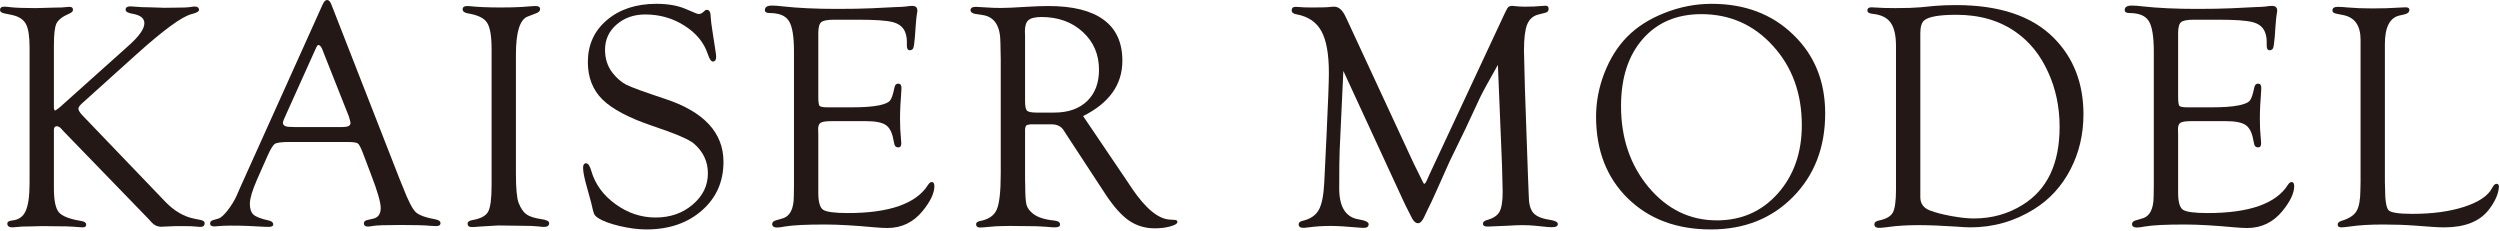
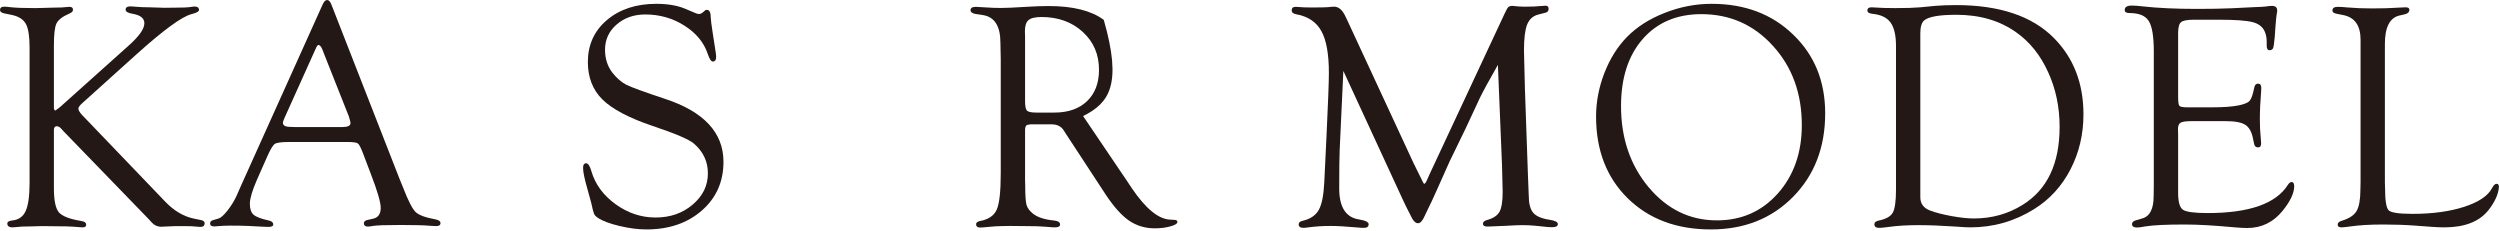
<svg xmlns="http://www.w3.org/2000/svg" width="476" height="44" viewBox="0 0 476 44" fill="none">
  <path d="M454.083 34.693L454.114 35.753C454.114 38.175 454.346 39.608 454.81 40.052C455.274 40.496 456.788 40.718 459.351 40.718C463.125 40.718 466.395 40.274 469.16 39.386C471.945 38.477 473.721 37.287 474.488 35.813C474.77 35.269 475.053 34.996 475.335 34.996C475.658 34.996 475.81 35.198 475.79 35.602C475.709 36.934 475.053 38.397 473.822 39.991C472.086 42.191 469.271 43.291 465.375 43.291C464.73 43.291 463.983 43.261 463.135 43.2L459.866 42.958C457.948 42.817 455.92 42.746 453.781 42.746C451.298 42.746 449.22 42.867 447.544 43.109C446.838 43.21 446.273 43.271 445.849 43.291C445.345 43.311 445.092 43.13 445.092 42.746C445.092 42.423 445.365 42.181 445.91 42.02C447.302 41.596 448.231 40.98 448.695 40.173C449.179 39.345 449.421 37.963 449.421 36.025L449.452 34.633V7.568C449.452 4.884 448.362 3.32 446.182 2.876L444.82 2.604C444.335 2.503 444.093 2.301 444.093 1.998C444.093 1.534 444.436 1.302 445.123 1.302C445.587 1.302 446.222 1.342 447.03 1.423C448.402 1.544 449.946 1.604 451.662 1.604C453.518 1.604 455.204 1.554 456.717 1.453C457.484 1.413 457.918 1.393 458.019 1.393C458.503 1.393 458.746 1.544 458.746 1.847C458.746 2.291 458.453 2.583 457.868 2.725L456.808 2.967C454.992 3.411 454.083 5.217 454.083 8.386V34.693Z" fill="#231815" />
  <path d="M414.716 6.297V18.467C414.716 19.395 414.797 19.96 414.958 20.162C415.14 20.344 415.664 20.435 416.532 20.435H421.194C423.313 20.435 424.989 20.314 426.22 20.071C427.31 19.849 428.016 19.557 428.339 19.193C428.662 18.83 428.954 17.982 429.217 16.65C429.318 16.146 429.57 15.904 429.974 15.924C430.357 15.944 430.549 16.216 430.549 16.741C430.549 16.883 430.539 17.105 430.519 17.407C430.357 19.365 430.276 21.151 430.276 22.766C430.276 23.997 430.337 25.218 430.458 26.429C430.498 26.832 430.519 27.125 430.519 27.307C430.519 27.811 430.327 28.064 429.943 28.064C429.52 28.064 429.267 27.841 429.187 27.398L429.005 26.55C428.763 25.198 428.278 24.279 427.552 23.795C426.825 23.311 425.594 23.068 423.858 23.068H417.168C416.179 23.068 415.513 23.169 415.17 23.371C414.847 23.573 414.686 23.977 414.686 24.582L414.716 25.581V36.722C414.716 38.437 415.019 39.507 415.624 39.931C416.25 40.355 417.814 40.566 420.316 40.566C428.248 40.566 433.344 38.78 435.604 35.208C435.826 34.865 436.049 34.683 436.271 34.663C436.634 34.643 436.815 34.905 436.815 35.45C436.815 36.762 436.079 38.326 434.605 40.143C432.829 42.322 430.589 43.412 427.885 43.412C427.299 43.412 426.512 43.372 425.523 43.291C421.669 42.928 418.48 42.746 415.957 42.746C412.425 42.746 409.933 42.867 408.479 43.109C407.713 43.251 407.188 43.321 406.905 43.321C406.259 43.321 405.937 43.099 405.937 42.655C405.937 42.312 406.199 42.07 406.724 41.929L407.874 41.596C409.327 41.192 410.054 39.779 410.054 37.357L410.084 35.39V9.809C410.084 6.923 409.761 4.985 409.115 3.996C408.49 2.987 407.258 2.482 405.422 2.482C404.837 2.482 404.544 2.291 404.544 1.907C404.544 1.342 404.998 1.06 405.906 1.06C406.411 1.06 407.087 1.11 407.935 1.211C410.821 1.534 414.292 1.695 418.349 1.695C420.811 1.695 422.991 1.655 424.888 1.574L429.187 1.362C430.377 1.322 431.104 1.282 431.366 1.241C431.911 1.16 432.315 1.12 432.577 1.12C433.243 1.12 433.576 1.413 433.576 1.998C433.576 2.18 433.546 2.412 433.485 2.694C433.425 2.977 433.344 3.784 433.243 5.116L433.122 6.902C433.021 8.073 432.92 8.81 432.819 9.112C432.718 9.395 432.496 9.546 432.153 9.566C431.77 9.587 431.578 9.284 431.578 8.658V7.871C431.578 7.225 431.457 6.61 431.215 6.024C430.831 5.116 430.054 4.511 428.884 4.208C427.713 3.905 425.564 3.754 422.436 3.754H417.683C416.431 3.754 415.624 3.915 415.261 4.238C414.897 4.541 414.716 5.227 414.716 6.297Z" fill="#231815" />
  <path d="M360.999 8.779C360.999 6.741 360.655 5.247 359.969 4.299C359.283 3.35 358.143 2.795 356.548 2.634C355.882 2.573 355.549 2.361 355.549 1.998C355.549 1.594 355.812 1.393 356.336 1.393L358.728 1.514C358.97 1.534 359.677 1.544 360.847 1.544C362.886 1.544 364.47 1.493 365.6 1.393L368.416 1.12C369.626 1.019 370.958 0.969 372.412 0.969C380.686 0.969 386.892 3.048 391.03 7.205C394.804 10.999 396.691 15.853 396.691 21.767C396.691 25.581 395.863 29.083 394.208 32.272C392.554 35.46 390.253 37.973 387.306 39.81C383.593 42.13 379.536 43.291 375.136 43.291C374.611 43.291 373.683 43.241 372.351 43.14C369.647 42.958 367.295 42.867 365.297 42.867C363.138 42.867 361.261 42.978 359.667 43.2C358.94 43.301 358.365 43.362 357.941 43.382C357.235 43.422 356.881 43.19 356.881 42.685C356.881 42.342 357.164 42.11 357.729 41.989C359.101 41.707 359.989 41.202 360.393 40.476C360.797 39.749 360.999 38.266 360.999 36.025V8.779ZM365.63 6.327V37.539C365.63 38.77 366.246 39.618 367.477 40.082C368.547 40.486 369.909 40.839 371.564 41.142C373.239 41.444 374.652 41.596 375.802 41.596C379.253 41.596 382.361 40.728 385.126 38.992C389.809 36.086 392.15 31.141 392.15 24.158C392.15 20.364 391.413 16.872 389.94 13.684C388.487 10.495 386.479 7.992 383.916 6.176C380.787 3.936 376.983 2.815 372.502 2.815C369.314 2.815 367.285 3.159 366.417 3.845C365.893 4.248 365.63 5.076 365.63 6.327Z" fill="#231815" />
  <path d="M325.9 0.727C332.217 0.727 337.393 2.684 341.43 6.6C345.487 10.495 347.515 15.49 347.515 21.585C347.515 28.043 345.476 33.341 341.4 37.478C337.323 41.616 332.106 43.685 325.748 43.685C319.229 43.685 313.952 41.707 309.915 37.751C305.899 33.795 303.891 28.608 303.891 22.19C303.891 19.405 304.416 16.65 305.465 13.926C306.535 11.181 307.968 8.89 309.764 7.054C311.661 5.116 314.063 3.582 316.969 2.452C319.875 1.302 322.852 0.727 325.9 0.727ZM323.932 2.694C319.25 2.694 315.526 4.279 312.761 7.447C310.016 10.596 308.644 14.844 308.644 20.192C308.644 26.308 310.4 31.464 313.911 35.662C317.443 39.86 321.772 41.959 326.899 41.959C331.581 41.959 335.446 40.254 338.493 36.843C341.541 33.412 343.065 29.073 343.065 23.825C343.065 17.791 341.238 12.765 337.585 8.749C333.932 4.713 329.381 2.694 323.932 2.694Z" fill="#231815" />
  <path d="M285.2 12.351C283.484 15.359 282.344 17.448 281.779 18.618L279.085 24.4L275.997 30.758C275.835 31.121 274.988 33.018 273.454 36.449C272.828 37.862 272.283 39.022 271.819 39.931C271.557 40.475 271.375 40.859 271.274 41.081C270.871 42.029 270.437 42.504 269.972 42.504C269.488 42.504 269.024 42.009 268.58 41.02C268.499 40.839 268.217 40.284 267.732 39.355L267.127 38.084L255.774 13.502L255.078 28.487C255.017 29.718 254.987 32.181 254.987 35.874C254.987 39.426 256.238 41.394 258.741 41.777C259.972 41.979 260.588 42.282 260.588 42.685C260.588 43.15 260.295 43.382 259.71 43.382C259.326 43.382 258.953 43.362 258.59 43.321C256.329 43.119 254.583 43.019 253.352 43.019C251.879 43.019 250.466 43.109 249.114 43.291C248.71 43.352 248.398 43.382 248.176 43.382C247.57 43.382 247.267 43.16 247.267 42.716C247.267 42.373 247.51 42.151 247.994 42.05C249.467 41.707 250.497 41.02 251.082 39.991C251.667 38.962 252.02 37.206 252.141 34.724L252.565 25.944C252.868 19.587 253.019 15.57 253.019 13.895C253.019 10.303 252.545 7.649 251.596 5.934C250.648 4.198 249.064 3.128 246.844 2.725C246.238 2.624 245.935 2.371 245.935 1.968C245.935 1.524 246.188 1.302 246.692 1.302C246.874 1.302 247.207 1.322 247.691 1.362C247.974 1.403 248.66 1.423 249.75 1.423C251.405 1.423 252.454 1.403 252.898 1.362C253.362 1.302 253.736 1.271 254.018 1.271C254.886 1.271 255.613 1.907 256.198 3.179L256.531 3.875L269.155 31.091L270.699 34.209C270.921 34.734 271.082 34.996 271.183 34.996C271.304 34.996 271.456 34.804 271.637 34.421L272.001 33.603L272.273 32.998L286.502 2.543C286.804 1.897 287.026 1.503 287.168 1.362C287.329 1.201 287.602 1.12 287.985 1.12C288.147 1.12 288.591 1.16 289.317 1.241C289.58 1.261 289.913 1.271 290.316 1.271C291.588 1.271 292.607 1.231 293.374 1.15C293.737 1.13 294.03 1.11 294.252 1.09C294.655 1.07 294.857 1.271 294.857 1.695C294.857 2.079 294.655 2.321 294.252 2.422L292.95 2.755C291.921 2.997 291.194 3.633 290.77 4.662C290.367 5.671 290.165 7.336 290.165 9.657L290.346 16.953L290.922 33.392L291.073 37.206C291.073 38.74 291.356 39.84 291.921 40.506C292.486 41.172 293.515 41.616 295.009 41.838C296.078 41.999 296.613 42.272 296.613 42.655C296.613 43.059 296.24 43.261 295.493 43.261C295.271 43.261 295.019 43.251 294.736 43.23L292.375 42.988C291.588 42.907 290.74 42.867 289.832 42.867C289.206 42.867 288.217 42.907 286.865 42.988C284.766 43.089 283.555 43.14 283.232 43.14C282.647 43.14 282.354 42.958 282.354 42.595C282.354 42.272 282.607 42.04 283.111 41.898C284.302 41.575 285.099 41.051 285.503 40.324C285.906 39.598 286.108 38.326 286.108 36.51L285.987 31.575L285.2 12.351Z" fill="#231815" />
-   <path d="M206.223 22.1L214.578 34.451L215.547 35.904C218.13 39.699 220.512 41.666 222.691 41.808L223.66 41.868C224.023 41.888 224.195 42.03 224.175 42.292C224.155 42.595 223.701 42.867 222.812 43.109C221.945 43.352 220.956 43.473 219.846 43.473C218.029 43.473 216.395 42.978 214.941 41.989C213.508 40.98 212.045 39.345 210.552 37.085L203.014 25.581L202.59 24.915C202.105 24.088 201.318 23.674 200.229 23.674H196.202L195.536 23.795C195.294 23.936 195.173 24.259 195.173 24.764V34.209L195.203 35.42C195.203 37.156 195.284 38.346 195.445 38.992C195.627 39.618 196.041 40.183 196.687 40.688C197.554 41.374 198.896 41.808 200.713 41.989C201.439 42.07 201.813 42.302 201.833 42.685C201.873 43.089 201.54 43.291 200.834 43.291C200.551 43.291 199.956 43.251 199.048 43.17C198.22 43.089 196.939 43.049 195.203 43.049L192.297 43.019L190.723 43.049C190.036 43.049 189.209 43.099 188.24 43.2C187.453 43.281 186.908 43.321 186.605 43.321C186.101 43.321 185.849 43.109 185.849 42.685C185.849 42.383 186.101 42.181 186.605 42.08C188.22 41.777 189.28 41.051 189.784 39.9C190.289 38.73 190.541 36.439 190.541 33.028V11.292L190.48 8.144C190.48 4.995 189.381 3.239 187.181 2.876L185.758 2.664C185.112 2.543 184.789 2.301 184.789 1.938C184.789 1.514 185.132 1.302 185.818 1.302C185.98 1.302 186.686 1.342 187.938 1.423C188.664 1.483 189.562 1.514 190.632 1.514C191.56 1.514 193.145 1.443 195.385 1.302C196.999 1.201 198.422 1.15 199.653 1.15C204.295 1.15 207.797 2.028 210.158 3.784C212.52 5.52 213.7 8.113 213.7 11.565C213.7 16.105 211.208 19.617 206.223 22.1ZM197.322 21.434H200.743C203.387 21.434 205.466 20.707 206.979 19.254C208.493 17.801 209.25 15.813 209.25 13.29C209.25 10.364 208.221 7.962 206.162 6.085C204.104 4.188 201.48 3.239 198.291 3.239C197.1 3.239 196.273 3.441 195.809 3.845C195.365 4.228 195.143 4.935 195.143 5.964L195.173 6.963V19.254C195.173 20.203 195.294 20.808 195.536 21.07C195.799 21.312 196.394 21.434 197.322 21.434Z" fill="#231815" />
-   <path d="M155.805 6.297V18.467C155.805 19.395 155.886 19.96 156.047 20.162C156.229 20.344 156.754 20.435 157.622 20.435H162.284C164.403 20.435 166.078 20.314 167.309 20.071C168.399 19.849 169.105 19.557 169.428 19.193C169.751 18.83 170.044 17.982 170.306 16.65C170.407 16.146 170.659 15.904 171.063 15.924C171.446 15.944 171.638 16.216 171.638 16.741C171.638 16.883 171.628 17.105 171.608 17.407C171.446 19.365 171.366 21.151 171.366 22.766C171.366 23.997 171.426 25.218 171.547 26.429C171.588 26.832 171.608 27.125 171.608 27.307C171.608 27.811 171.416 28.064 171.033 28.064C170.609 28.064 170.357 27.841 170.276 27.398L170.094 26.55C169.852 25.198 169.368 24.279 168.641 23.795C167.915 23.311 166.683 23.068 164.948 23.068H158.257C157.268 23.068 156.602 23.169 156.259 23.371C155.936 23.573 155.775 23.977 155.775 24.582L155.805 25.581V36.722C155.805 38.437 156.108 39.507 156.713 39.931C157.339 40.355 158.903 40.566 161.406 40.566C169.337 40.566 174.433 38.78 176.694 35.208C176.916 34.865 177.138 34.683 177.36 34.663C177.723 34.643 177.905 34.905 177.905 35.45C177.905 36.762 177.168 38.326 175.695 40.143C173.919 42.322 171.679 43.412 168.974 43.412C168.389 43.412 167.602 43.372 166.613 43.291C162.758 42.928 159.569 42.746 157.046 42.746C153.514 42.746 151.022 42.867 149.569 43.109C148.802 43.251 148.277 43.321 147.995 43.321C147.349 43.321 147.026 43.099 147.026 42.655C147.026 42.312 147.288 42.07 147.813 41.929L148.963 41.596C150.417 41.192 151.143 39.779 151.143 37.357L151.173 35.39V9.809C151.173 6.923 150.85 4.985 150.205 3.996C149.579 2.987 148.348 2.482 146.511 2.482C145.926 2.482 145.633 2.291 145.633 1.907C145.633 1.342 146.087 1.06 146.996 1.06C147.5 1.06 148.176 1.11 149.024 1.211C151.91 1.534 155.381 1.695 159.438 1.695C161.9 1.695 164.08 1.655 165.977 1.574L170.276 1.362C171.467 1.322 172.193 1.282 172.456 1.241C173 1.16 173.404 1.12 173.667 1.12C174.333 1.12 174.666 1.413 174.666 1.998C174.666 2.18 174.635 2.412 174.575 2.694C174.514 2.977 174.433 3.784 174.333 5.116L174.211 6.902C174.111 8.073 174.01 8.81 173.909 9.112C173.808 9.395 173.586 9.546 173.243 9.566C172.859 9.587 172.667 9.284 172.667 8.658V7.871C172.667 7.225 172.546 6.61 172.304 6.024C171.921 5.116 171.144 4.511 169.973 4.208C168.803 3.905 166.653 3.754 163.525 3.754H158.772C157.521 3.754 156.713 3.915 156.35 4.238C155.987 4.541 155.805 5.227 155.805 6.297Z" fill="#231815" />
+   <path d="M206.223 22.1L214.578 34.451L215.547 35.904C218.13 39.699 220.512 41.666 222.691 41.808L223.66 41.868C224.023 41.888 224.195 42.03 224.175 42.292C224.155 42.595 223.701 42.867 222.812 43.109C221.945 43.352 220.956 43.473 219.846 43.473C218.029 43.473 216.395 42.978 214.941 41.989C213.508 40.98 212.045 39.345 210.552 37.085L203.014 25.581L202.59 24.915C202.105 24.088 201.318 23.674 200.229 23.674H196.202L195.536 23.795C195.294 23.936 195.173 24.259 195.173 24.764V34.209L195.203 35.42C195.203 37.156 195.284 38.346 195.445 38.992C195.627 39.618 196.041 40.183 196.687 40.688C197.554 41.374 198.896 41.808 200.713 41.989C201.439 42.07 201.813 42.302 201.833 42.685C201.873 43.089 201.54 43.291 200.834 43.291C200.551 43.291 199.956 43.251 199.048 43.17C198.22 43.089 196.939 43.049 195.203 43.049L192.297 43.019L190.723 43.049C190.036 43.049 189.209 43.099 188.24 43.2C187.453 43.281 186.908 43.321 186.605 43.321C186.101 43.321 185.849 43.109 185.849 42.685C185.849 42.383 186.101 42.181 186.605 42.08C188.22 41.777 189.28 41.051 189.784 39.9C190.289 38.73 190.541 36.439 190.541 33.028V11.292L190.48 8.144C190.48 4.995 189.381 3.239 187.181 2.876L185.758 2.664C185.112 2.543 184.789 2.301 184.789 1.938C184.789 1.514 185.132 1.302 185.818 1.302C185.98 1.302 186.686 1.342 187.938 1.423C188.664 1.483 189.562 1.514 190.632 1.514C191.56 1.514 193.145 1.443 195.385 1.302C196.999 1.201 198.422 1.15 199.653 1.15C204.295 1.15 207.797 2.028 210.158 3.784C213.7 16.105 211.208 19.617 206.223 22.1ZM197.322 21.434H200.743C203.387 21.434 205.466 20.707 206.979 19.254C208.493 17.801 209.25 15.813 209.25 13.29C209.25 10.364 208.221 7.962 206.162 6.085C204.104 4.188 201.48 3.239 198.291 3.239C197.1 3.239 196.273 3.441 195.809 3.845C195.365 4.228 195.143 4.935 195.143 5.964L195.173 6.963V19.254C195.173 20.203 195.294 20.808 195.536 21.07C195.799 21.312 196.394 21.434 197.322 21.434Z" fill="#231815" />
  <path d="M124.975 0.727C127.134 0.727 128.961 1.039 130.454 1.665L132.543 2.543C132.725 2.624 132.906 2.664 133.088 2.664C133.33 2.664 133.573 2.563 133.815 2.361L134.239 1.998C134.299 1.917 134.41 1.877 134.572 1.877C135.076 1.857 135.328 2.351 135.328 3.36C135.328 3.703 135.46 4.723 135.722 6.418L136.206 9.536C136.307 10.202 136.358 10.616 136.358 10.777C136.358 11.403 136.146 11.716 135.722 11.716C135.399 11.716 135.076 11.231 134.753 10.263C134.027 8.083 132.543 6.287 130.303 4.874C128.083 3.461 125.601 2.755 122.856 2.755C120.676 2.755 118.85 3.401 117.376 4.692C115.923 5.964 115.197 7.558 115.197 9.476C115.197 11.171 115.671 12.634 116.619 13.865C117.447 14.915 118.345 15.682 119.314 16.166C120.303 16.65 122.714 17.528 126.549 18.8C134.017 21.242 137.75 25.248 137.75 30.818C137.75 34.592 136.378 37.68 133.633 40.082C130.888 42.484 127.366 43.685 123.068 43.685C121.514 43.685 119.798 43.463 117.921 43.019C116.064 42.575 114.702 42.06 113.834 41.475C113.471 41.232 113.229 40.98 113.108 40.718C112.987 40.435 112.805 39.729 112.563 38.599C112.522 38.437 112.27 37.519 111.806 35.844C111.281 34.027 111.019 32.736 111.019 31.969C111.019 31.363 111.221 31.071 111.624 31.091C111.988 31.111 112.31 31.605 112.593 32.574C113.32 35.077 114.853 37.176 117.195 38.871C119.536 40.566 122.079 41.414 124.823 41.414C127.609 41.414 129.96 40.597 131.877 38.962C133.815 37.327 134.783 35.339 134.783 32.998C134.783 30.758 133.895 28.871 132.119 27.337C131.211 26.55 128.587 25.43 124.248 23.977C119.768 22.463 116.589 20.788 114.712 18.951C112.855 17.115 111.927 14.733 111.927 11.807C111.927 8.537 113.138 5.873 115.56 3.814C118.002 1.756 121.14 0.727 124.975 0.727Z" fill="#231815" />
-   <path d="M98.231 10.384V33.028C98.231 35.854 98.403 37.721 98.746 38.629C99.15 39.658 99.644 40.385 100.229 40.809C100.835 41.232 101.773 41.535 103.045 41.717C104.054 41.858 104.558 42.11 104.558 42.474C104.558 42.958 104.246 43.2 103.62 43.2C103.317 43.2 102.934 43.17 102.469 43.109C101.844 43.029 100.774 42.988 99.26 42.988L94.871 42.928L91.299 43.14C90.713 43.2 90.229 43.23 89.846 43.23C89.3 43.23 89.028 43.019 89.028 42.595C89.028 42.231 89.341 41.999 89.967 41.898C91.5 41.636 92.489 41.111 92.933 40.324C93.377 39.517 93.599 37.832 93.599 35.269V9.354C93.599 6.852 93.307 5.167 92.721 4.299C92.156 3.431 90.935 2.846 89.058 2.543C88.433 2.422 88.11 2.18 88.09 1.816C88.069 1.372 88.362 1.15 88.968 1.15C89.129 1.15 89.311 1.16 89.513 1.181C90.986 1.342 92.943 1.423 95.385 1.423C96.879 1.423 98.161 1.393 99.23 1.332L101.259 1.181C101.642 1.16 101.894 1.15 102.015 1.15C102.56 1.15 102.833 1.342 102.833 1.726C102.833 2.089 102.57 2.361 102.046 2.543L100.471 3.148C98.978 3.714 98.231 6.125 98.231 10.384Z" fill="#231815" />
  <path d="M66.069 27.034H55.11C53.616 27.034 52.688 27.155 52.325 27.398C51.961 27.64 51.477 28.447 50.872 29.819L48.904 34.27C48.016 36.308 47.572 37.822 47.572 38.81C47.572 39.759 47.804 40.445 48.268 40.869C48.752 41.293 49.691 41.656 51.084 41.959C51.689 42.08 52.002 42.322 52.022 42.685C52.042 43.029 51.76 43.2 51.174 43.2C50.952 43.2 50.609 43.19 50.145 43.17L47.239 43.019C46.27 42.978 45.15 42.958 43.878 42.958C43.293 42.958 42.839 42.968 42.516 42.988C41.487 43.069 40.922 43.109 40.821 43.109C40.276 43.109 40.003 42.928 40.003 42.565C40.003 42.242 40.175 42.03 40.518 41.929L41.638 41.596C42.042 41.475 42.587 40.99 43.273 40.143C43.959 39.275 44.524 38.377 44.968 37.448L45.846 35.45L61.407 0.908C61.669 0.303 61.962 0 62.285 0C62.608 0 62.88 0.293 63.102 0.878L76.12 34.179L76.786 35.813C77.734 38.255 78.521 39.779 79.147 40.385C79.773 40.97 81.044 41.434 82.961 41.777C83.587 41.898 83.89 42.151 83.87 42.534C83.849 42.877 83.567 43.049 83.022 43.049C82.84 43.049 82.457 43.029 81.872 42.988C80.822 42.887 78.955 42.837 76.271 42.837C73.466 42.837 71.71 42.898 71.003 43.019C70.58 43.099 70.267 43.14 70.065 43.14C69.54 43.14 69.278 42.928 69.278 42.504C69.278 42.181 69.53 41.969 70.035 41.868L70.973 41.656C71.982 41.454 72.487 40.768 72.487 39.598C72.487 38.528 71.871 36.399 70.64 33.21L69.126 29.214C68.703 28.104 68.37 27.468 68.127 27.307C67.885 27.125 67.199 27.034 66.069 27.034ZM66.432 22.19L61.679 10.202L61.437 9.566C61.195 8.921 60.932 8.588 60.65 8.567C60.509 8.547 60.347 8.739 60.166 9.143L54.262 22.251C54 22.816 53.869 23.189 53.869 23.371C53.869 23.896 54.333 24.158 55.261 24.158L56.079 24.189H65.221C66.23 24.189 66.735 23.936 66.735 23.432C66.735 23.29 66.684 23.058 66.584 22.735L66.432 22.19Z" fill="#231815" />
  <path d="M10.263 24.733V35.813C10.263 38.134 10.575 39.668 11.201 40.415C11.827 41.162 13.26 41.717 15.5 42.08C16.085 42.181 16.388 42.393 16.408 42.716C16.428 43.12 16.186 43.311 15.682 43.291C15.399 43.271 14.854 43.23 14.047 43.17C13.381 43.109 12.18 43.079 10.444 43.079L8.022 43.049L5.873 43.109C5.025 43.109 4.47 43.12 4.208 43.14C3.138 43.241 2.533 43.291 2.392 43.291C1.726 43.291 1.393 43.049 1.393 42.565C1.393 42.242 1.685 42.05 2.271 41.989C3.522 41.868 4.39 41.273 4.874 40.203C5.379 39.133 5.631 37.337 5.631 34.815V9.082C5.631 6.923 5.399 5.419 4.935 4.571C4.47 3.703 3.582 3.128 2.271 2.846L0.787 2.543C0.262 2.422 0 2.21 0 1.907C0 1.483 0.272 1.271 0.817 1.271C1.12 1.271 1.483 1.302 1.907 1.362C2.937 1.483 4.551 1.544 6.751 1.544L7.871 1.514L10.142 1.453C10.747 1.453 11.272 1.443 11.716 1.423C12.523 1.342 13.008 1.302 13.169 1.302C13.653 1.282 13.896 1.473 13.896 1.877C13.896 2.16 13.653 2.402 13.169 2.604C11.898 3.148 11.09 3.774 10.747 4.48C10.424 5.167 10.263 6.539 10.263 8.598V20.404C10.263 20.828 10.354 21.04 10.535 21.04L11.02 20.707L11.474 20.344L24.491 8.688C26.489 6.912 27.488 5.49 27.488 4.42C27.488 3.492 26.762 2.896 25.309 2.634C24.38 2.493 23.916 2.23 23.916 1.847C23.916 1.423 24.229 1.211 24.855 1.211C25.036 1.211 25.309 1.231 25.672 1.271C26.52 1.352 27.468 1.393 28.518 1.393L31.303 1.483L33.573 1.453C34.845 1.453 35.682 1.423 36.086 1.362C36.55 1.282 36.863 1.241 37.024 1.241C37.569 1.241 37.862 1.443 37.902 1.847C37.922 2.17 37.438 2.452 36.449 2.694C34.633 3.159 31.151 5.702 26.005 10.323L15.621 19.678C15.177 20.081 14.945 20.404 14.925 20.646C14.905 20.949 15.147 21.373 15.651 21.918L31.454 38.387C33.129 40.143 34.956 41.222 36.934 41.626L38.266 41.898C38.73 41.999 38.962 42.201 38.962 42.504C38.962 43.008 38.649 43.241 38.023 43.2C37.842 43.2 37.6 43.18 37.297 43.14C36.913 43.079 36.046 43.049 34.693 43.049C33.482 43.049 32.605 43.069 32.06 43.109C31.454 43.15 30.99 43.17 30.667 43.17C29.981 43.17 29.385 42.898 28.881 42.352L28.366 41.777L12.14 25.036L11.534 24.37C11.292 24.148 11.05 24.037 10.808 24.037C10.444 24.037 10.263 24.269 10.263 24.733Z" fill="#231815" />
</svg>